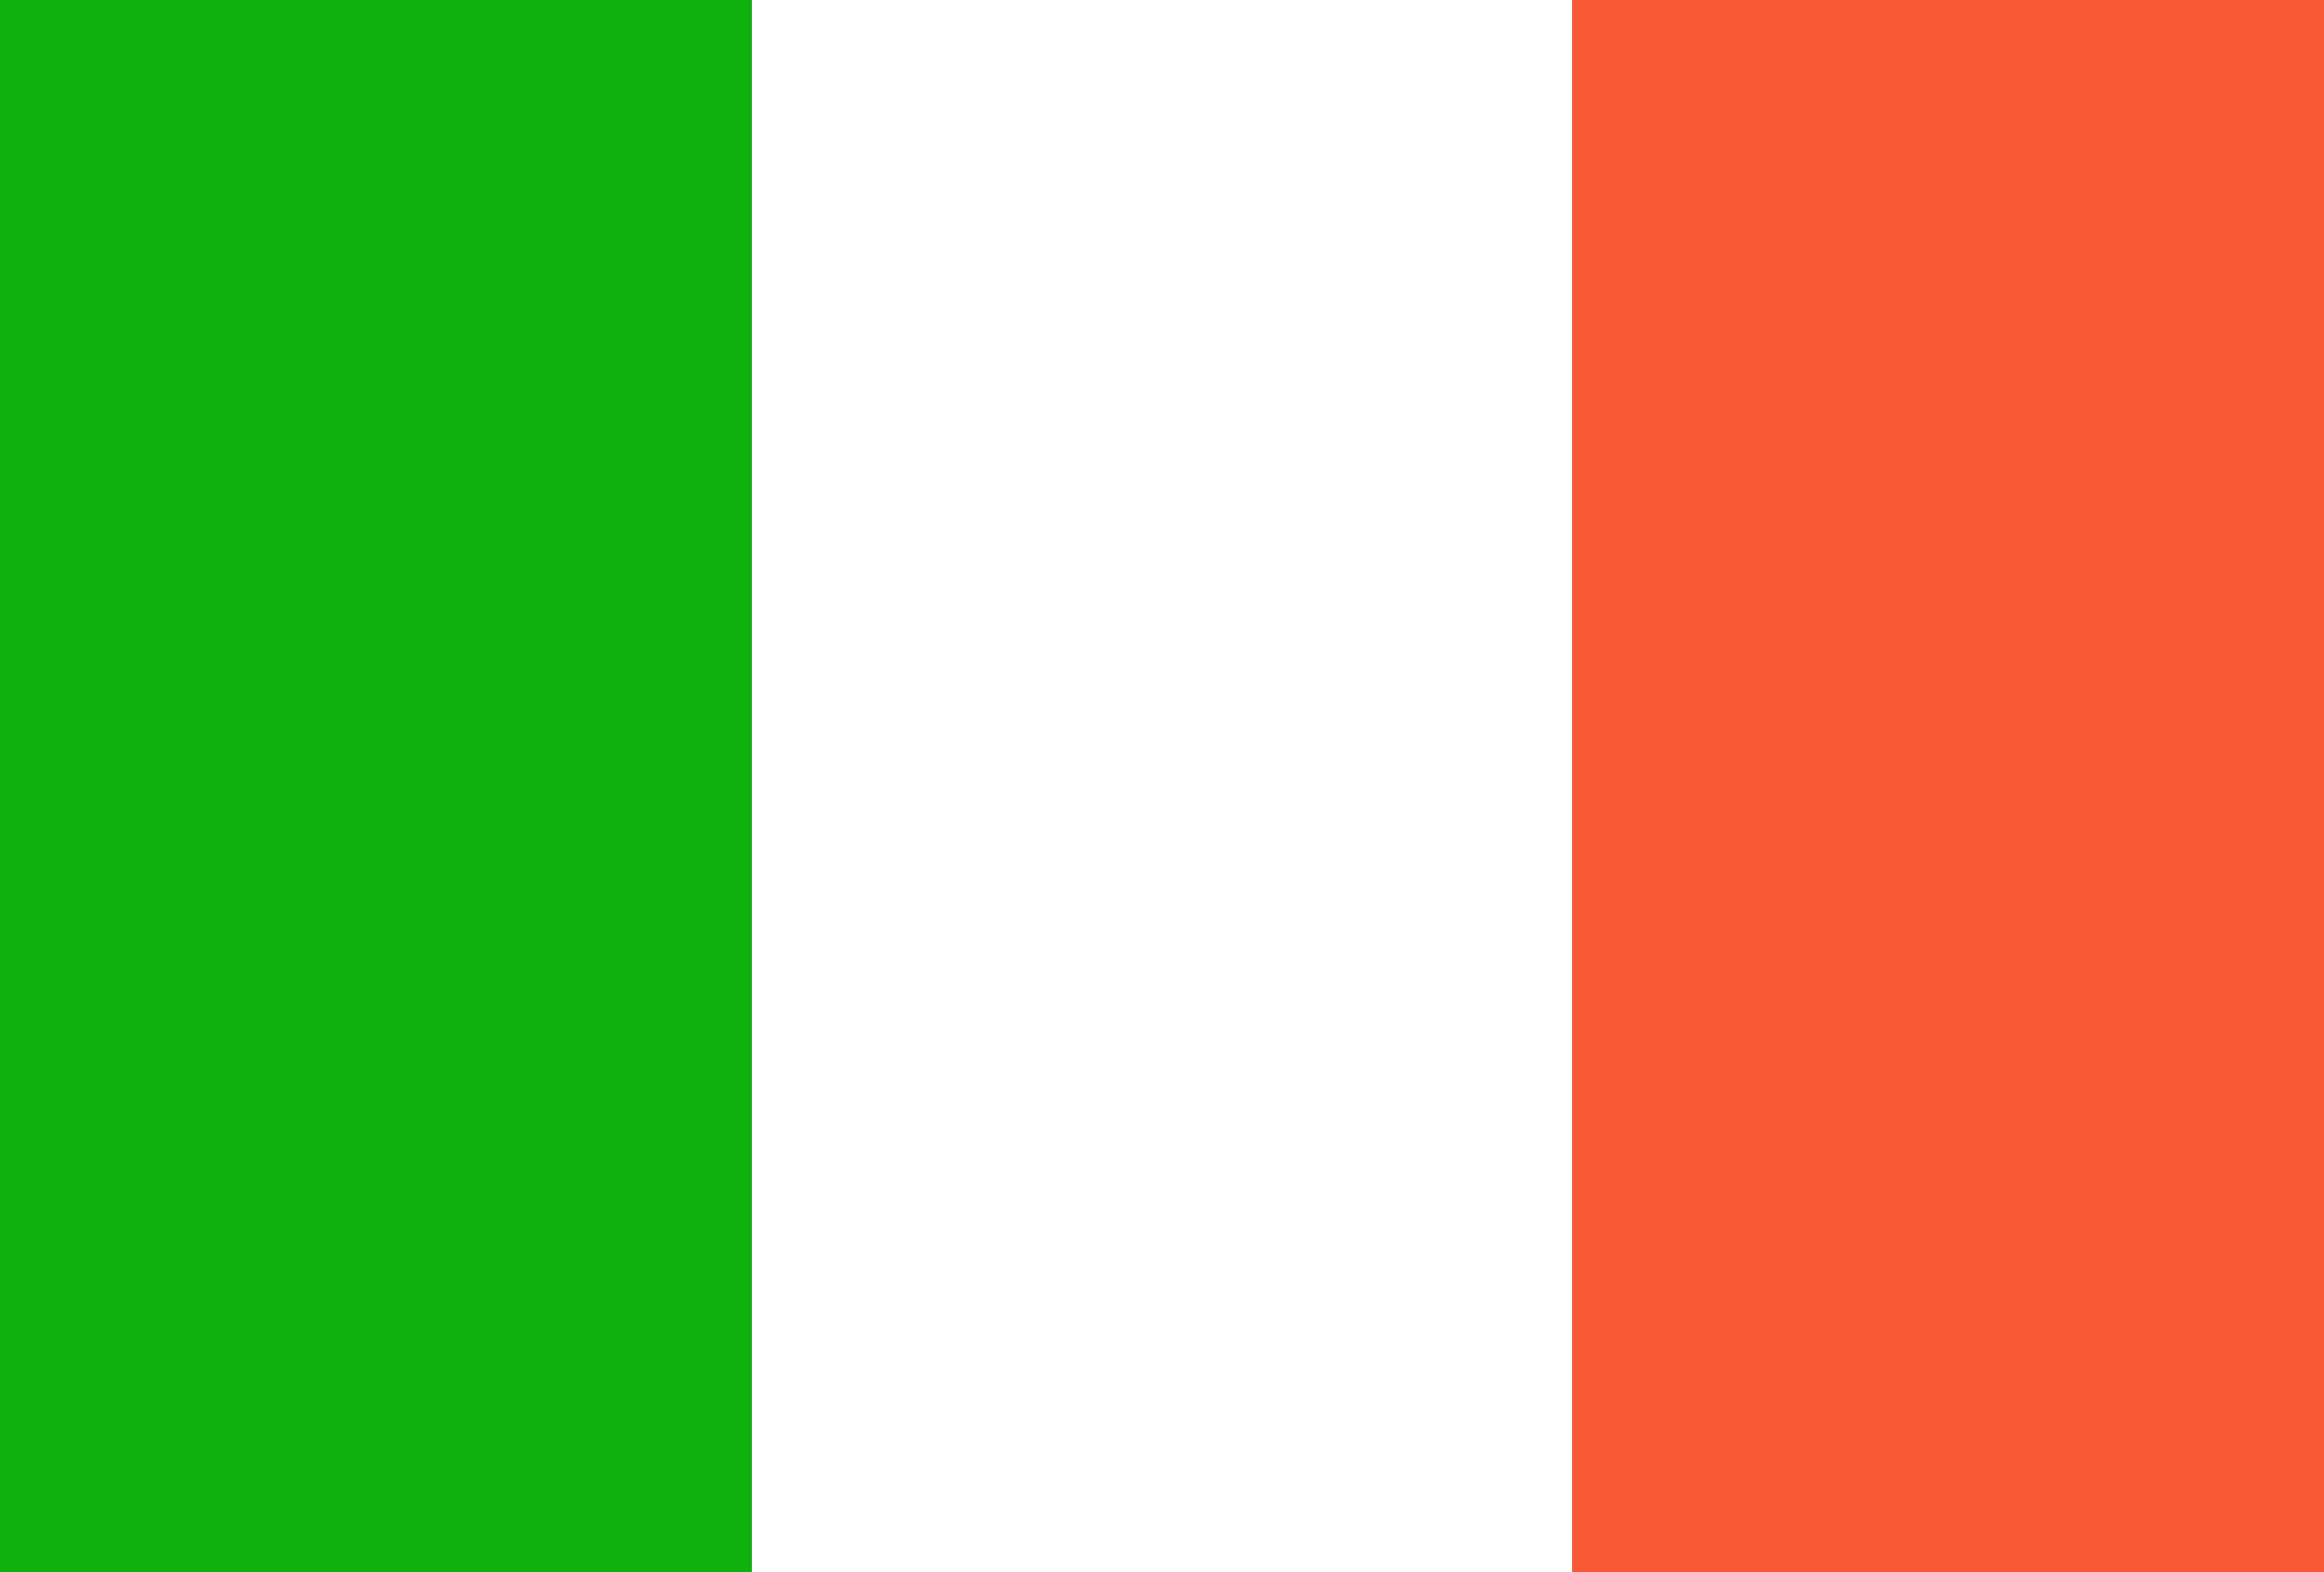
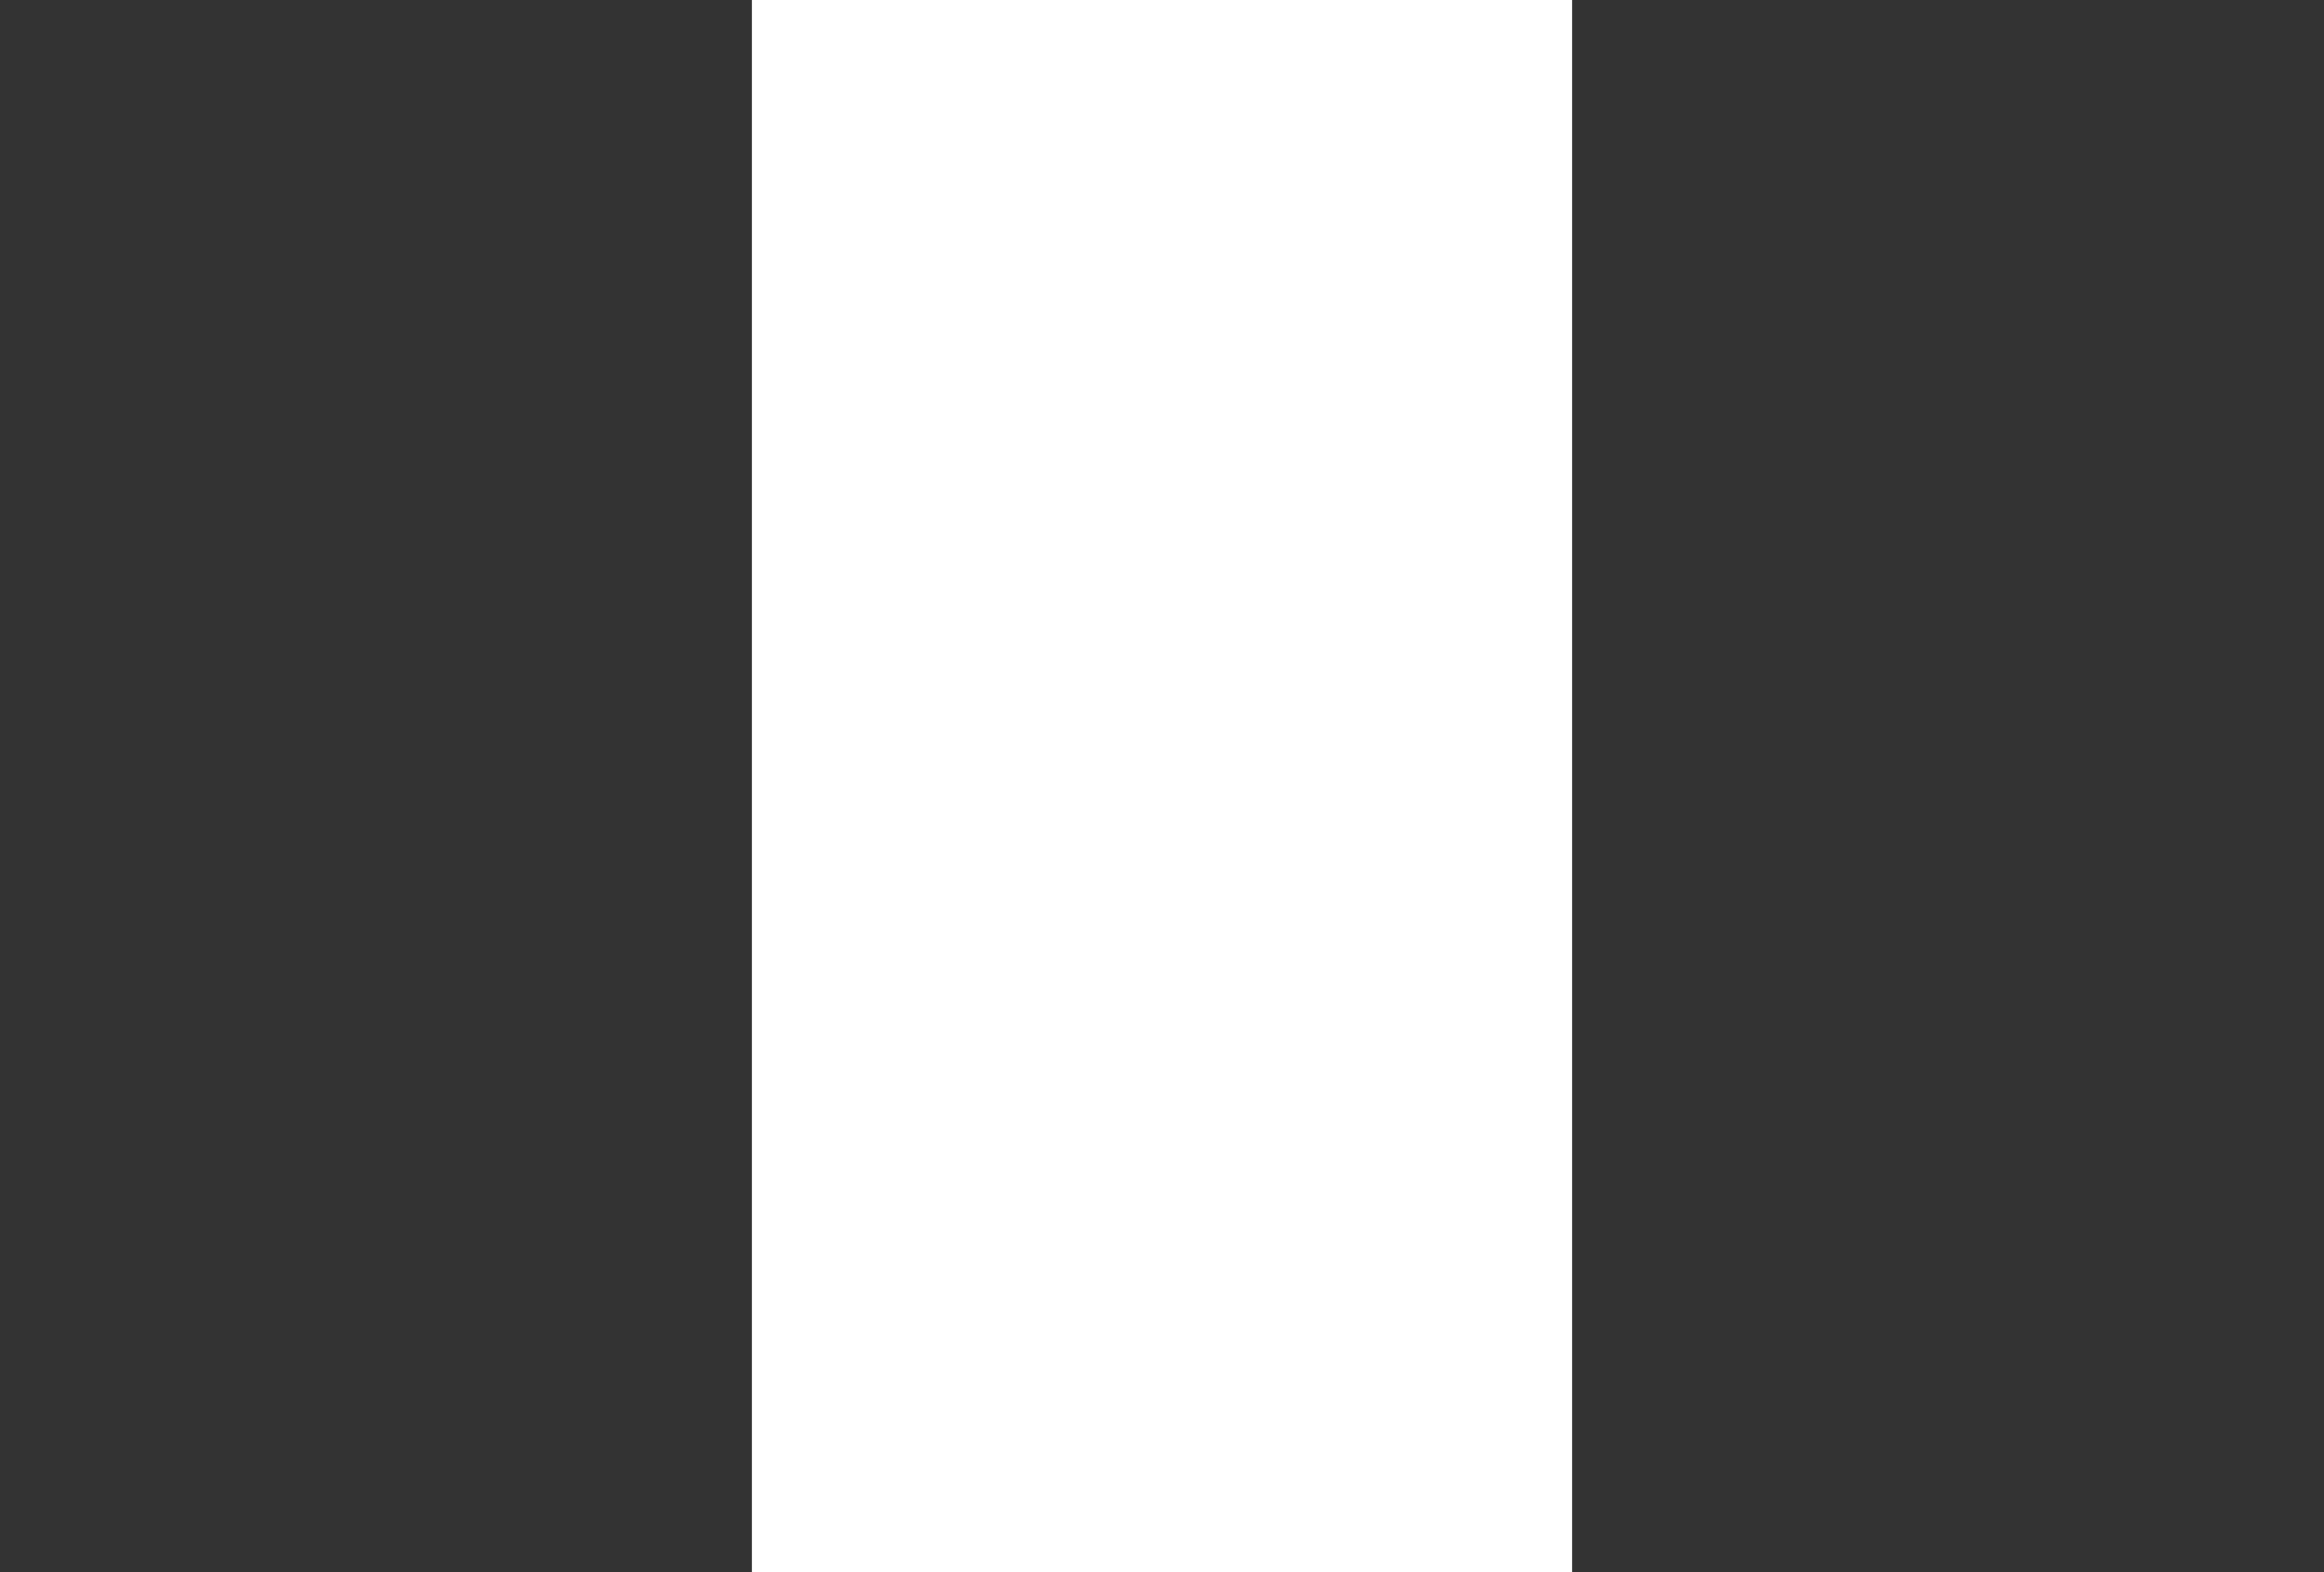
<svg xmlns="http://www.w3.org/2000/svg" version="1.2" viewBox="0 0 68 46" width="68" height="46">
  <rect x="0" y="0" width="68" height="46" fill="#333333" stroke="none" />
  <style>.it-a{fill:#0fb10f}.it-b{fill:#f95834}.it-c{fill:#fff}</style>
-   <path class="it-a" d="m22 46h-22v-46h22z" />
-   <path class="it-b" d="m68 46h-22v-46h22z" />
  <path class="it-c" d="m46 46h-24v-46h24z" />
</svg>